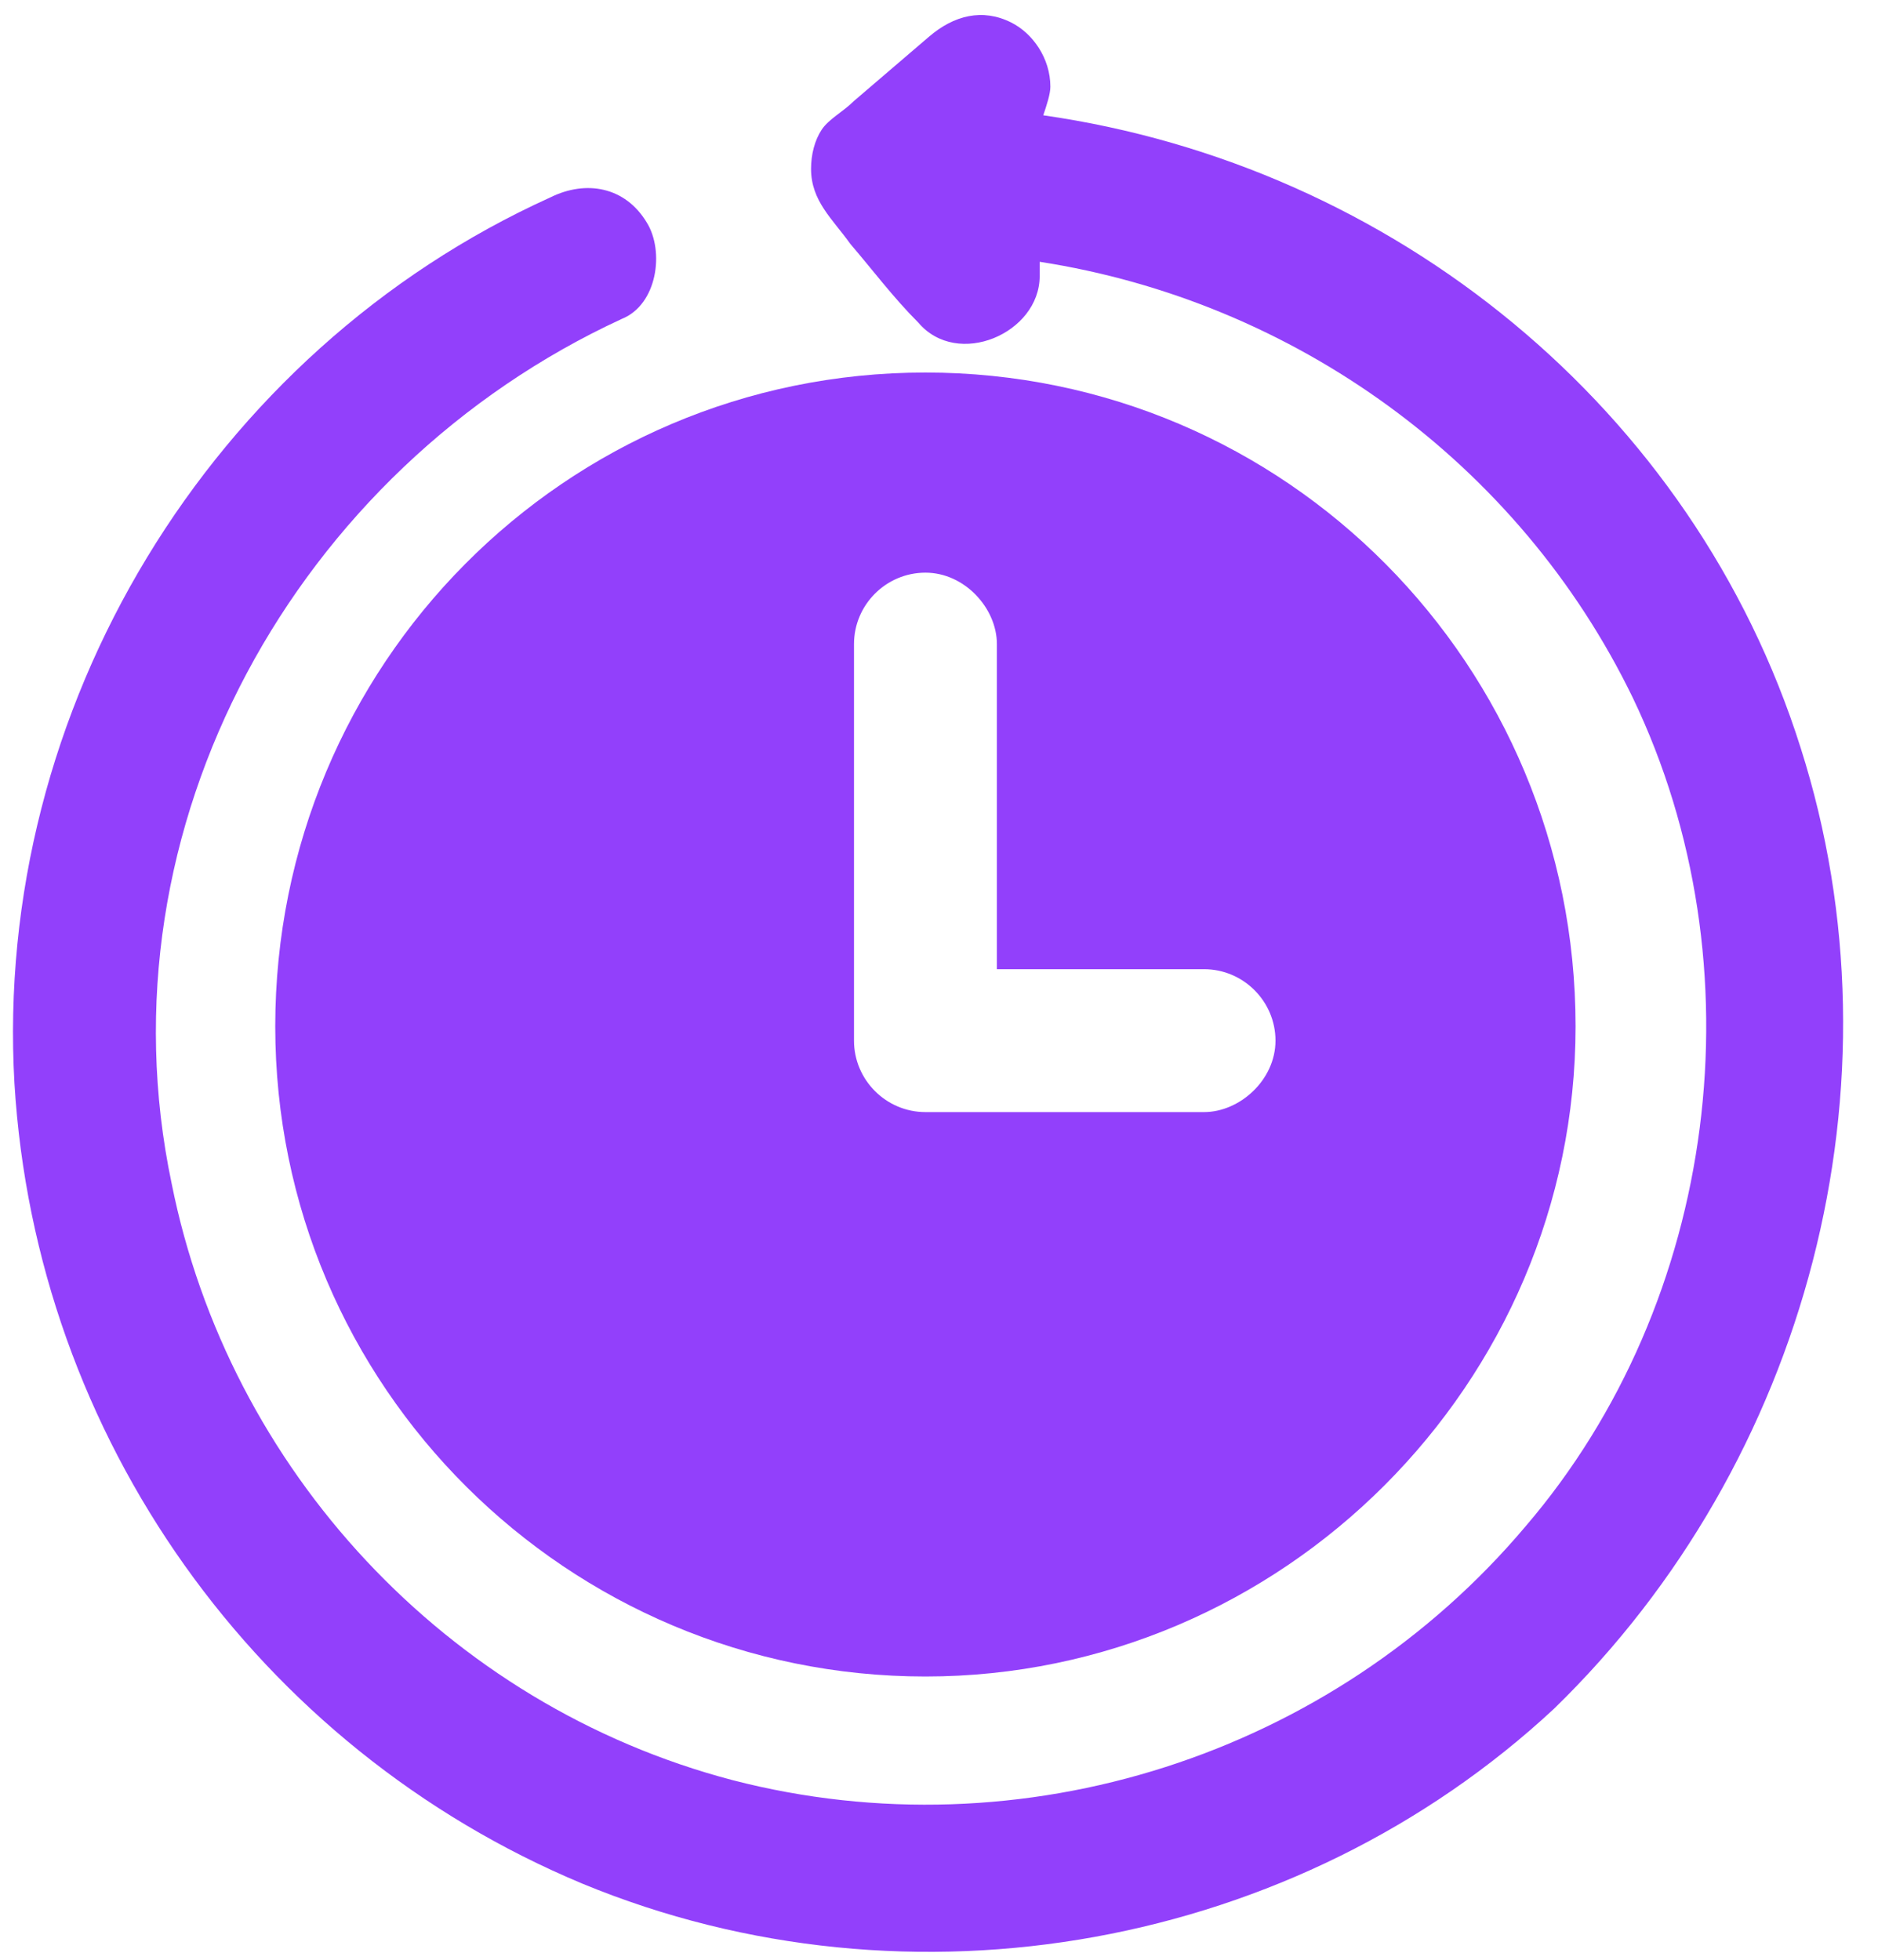
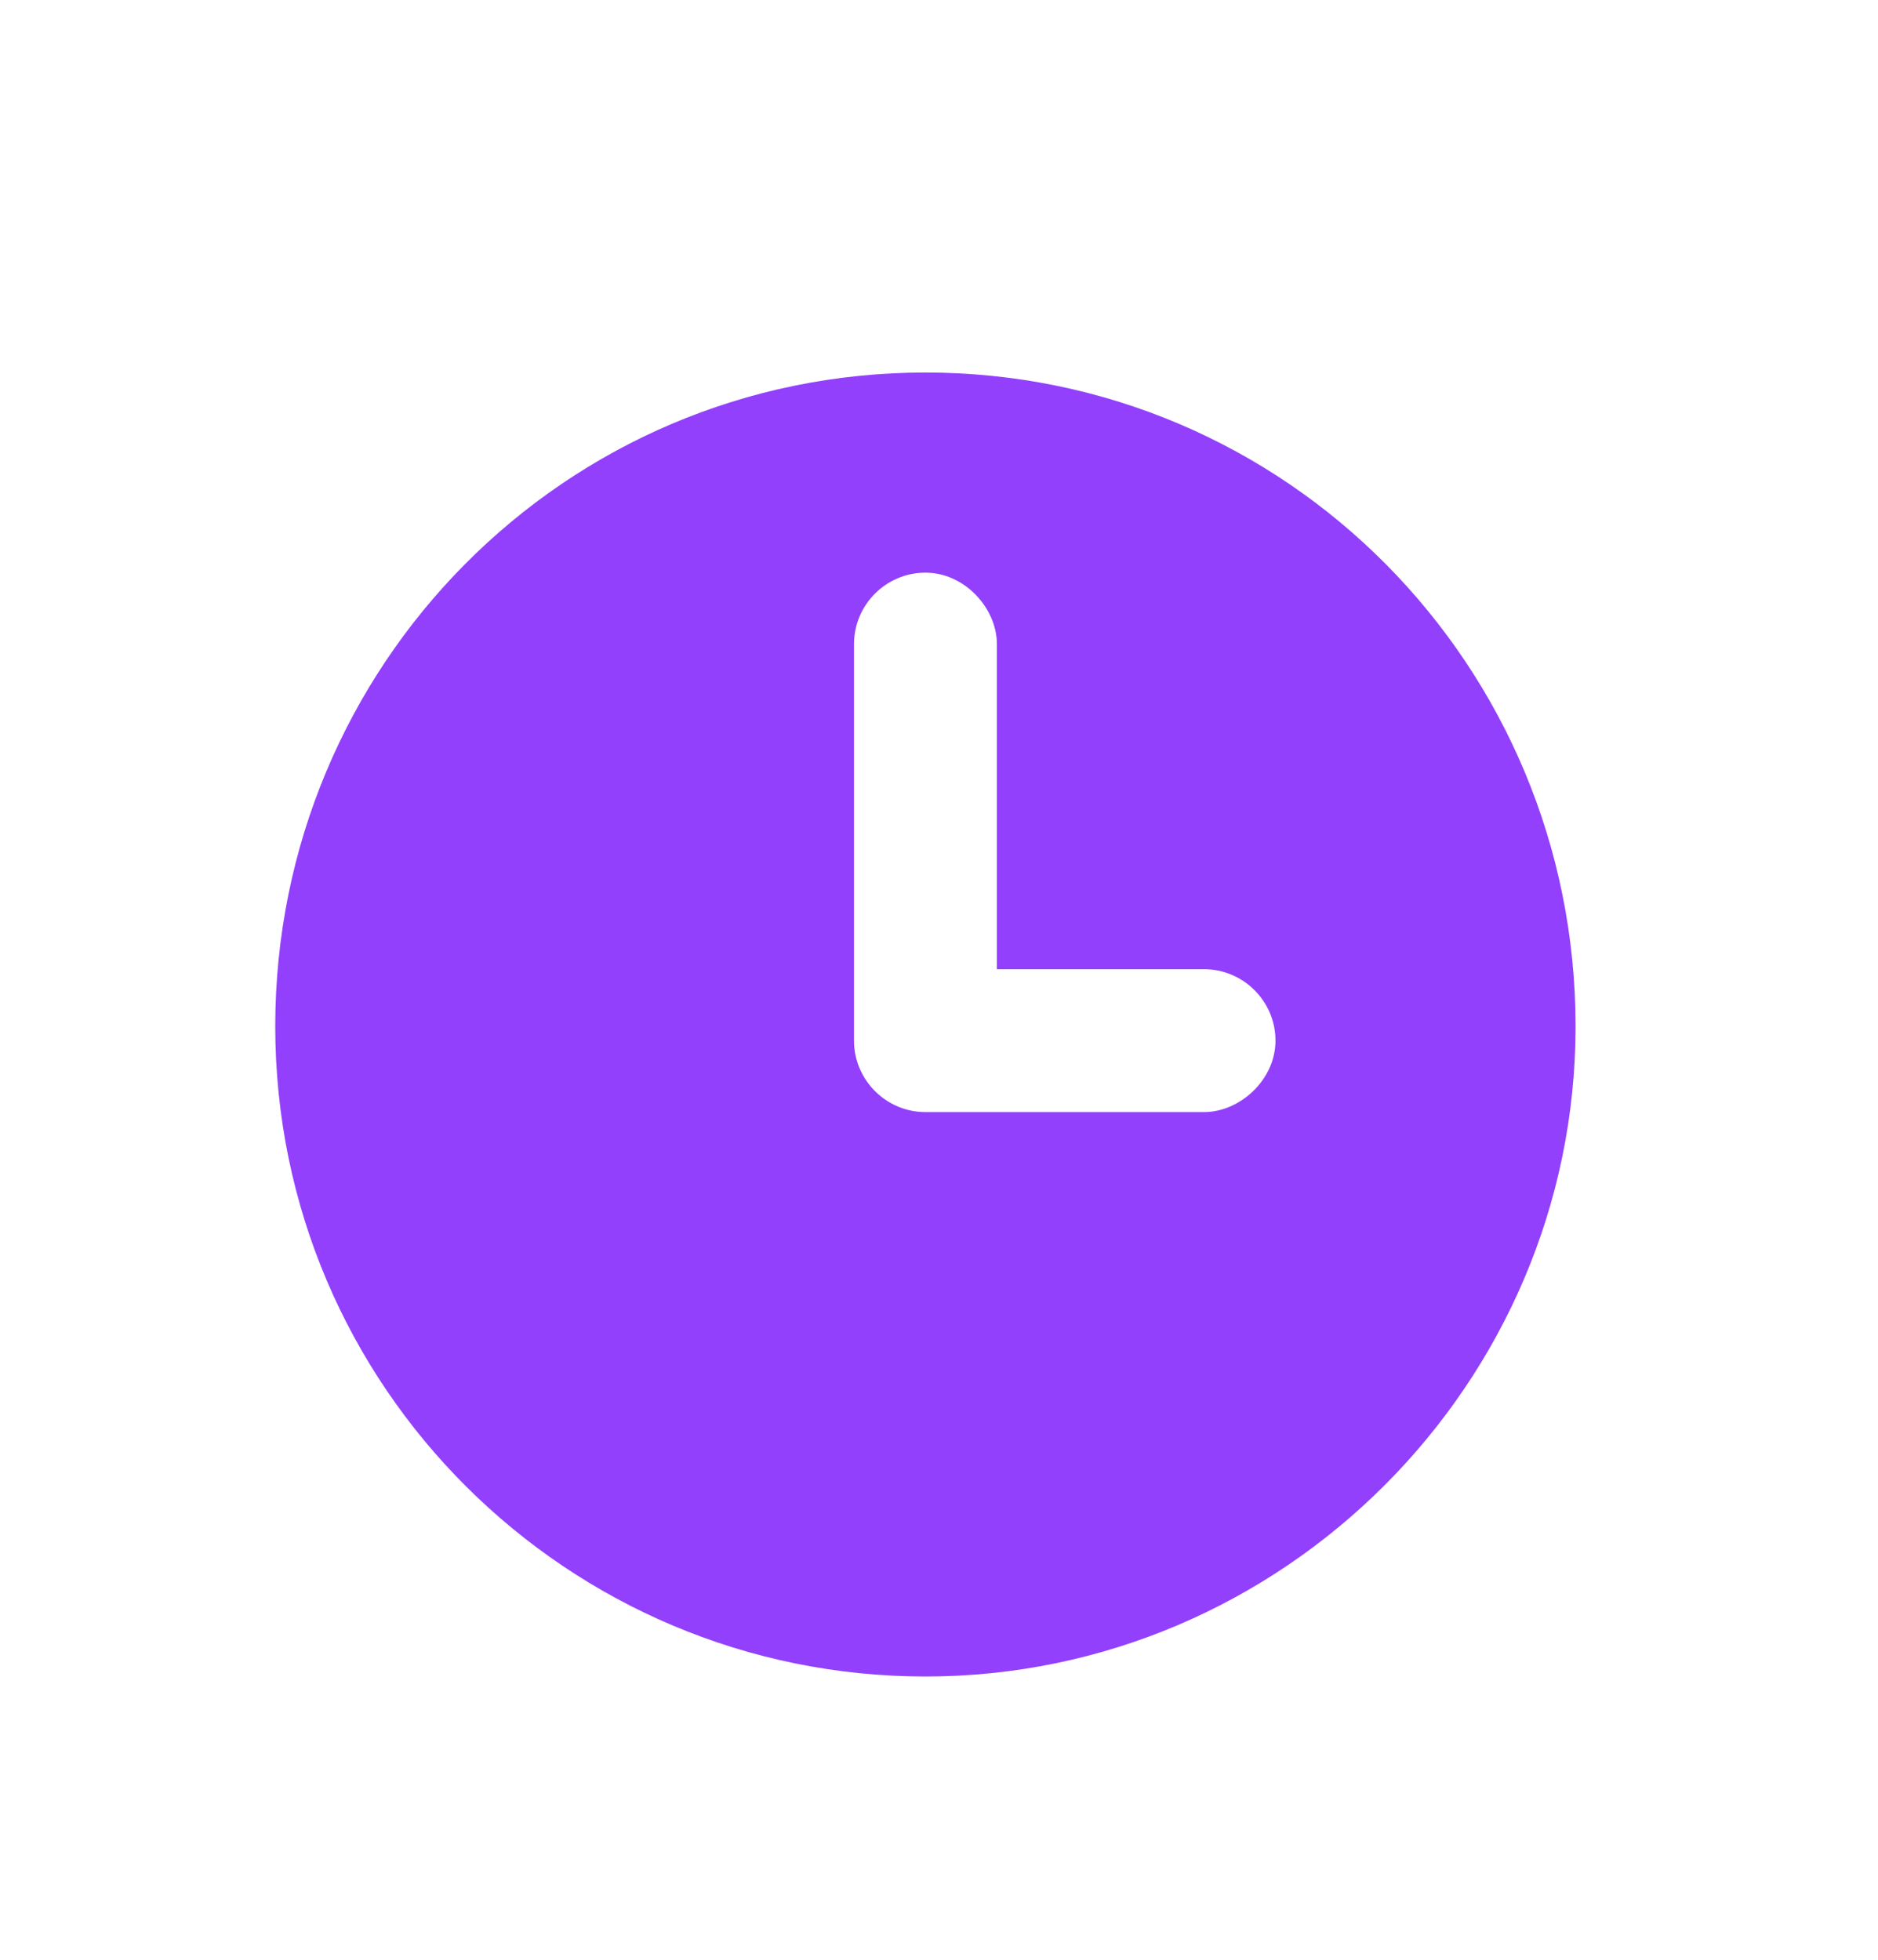
<svg xmlns="http://www.w3.org/2000/svg" width="23" height="24" viewBox="0 0 23 24" fill="none">
  <path d="M3.371 12.569C3.371 16.988 6.959 20.531 11.334 20.531C15.709 20.531 19.296 16.944 19.296 12.569C19.296 8.15 15.752 4.562 11.334 4.562C6.915 4.562 3.371 8.15 3.371 12.569ZM10.459 12.131C10.459 10.731 10.459 9.331 10.459 7.888C10.459 7.406 10.852 7.013 11.334 7.013C11.815 7.013 12.209 7.45 12.209 7.888V8.5V11.869H14.746C15.227 11.869 15.621 12.262 15.621 12.744C15.621 13.225 15.184 13.619 14.746 13.619C13.609 13.619 12.471 13.619 11.334 13.619C10.852 13.619 10.459 13.225 10.459 12.744C10.459 12.525 10.459 12.35 10.459 12.131Z" fill="#9240FB" />
-   <path d="M22.052 9.156C20.739 5 17.064 2.025 12.777 1.412C12.821 1.281 12.864 1.15 12.864 1.062C12.864 0.712 12.646 0.406 12.383 0.275C12.033 0.1 11.683 0.187 11.377 0.45C11.071 0.712 10.764 0.975 10.458 1.237C10.327 1.368 10.152 1.456 10.064 1.587C9.977 1.718 9.933 1.893 9.933 2.068C9.933 2.462 10.196 2.681 10.414 2.987C10.677 3.293 10.939 3.643 11.246 3.95C11.727 4.518 12.733 4.081 12.733 3.381V3.337C12.733 3.293 12.733 3.25 12.733 3.206C15.839 3.687 18.596 5.656 19.996 8.543C21.571 11.825 21.046 15.937 18.683 18.693C16.321 21.493 12.514 22.718 8.971 21.8C5.471 20.881 2.802 17.993 2.102 14.493C1.183 10.118 3.633 5.743 7.614 3.906C8.052 3.731 8.139 3.075 7.921 2.725C7.658 2.287 7.177 2.2 6.739 2.418C2.583 4.3 -0.086 8.675 0.177 13.268C0.439 17.6 3.152 21.406 7.133 23.068C11.158 24.731 15.883 23.856 19.033 20.925C22.139 17.906 23.364 13.268 22.052 9.156Z" fill="#9240FB" />
</svg>